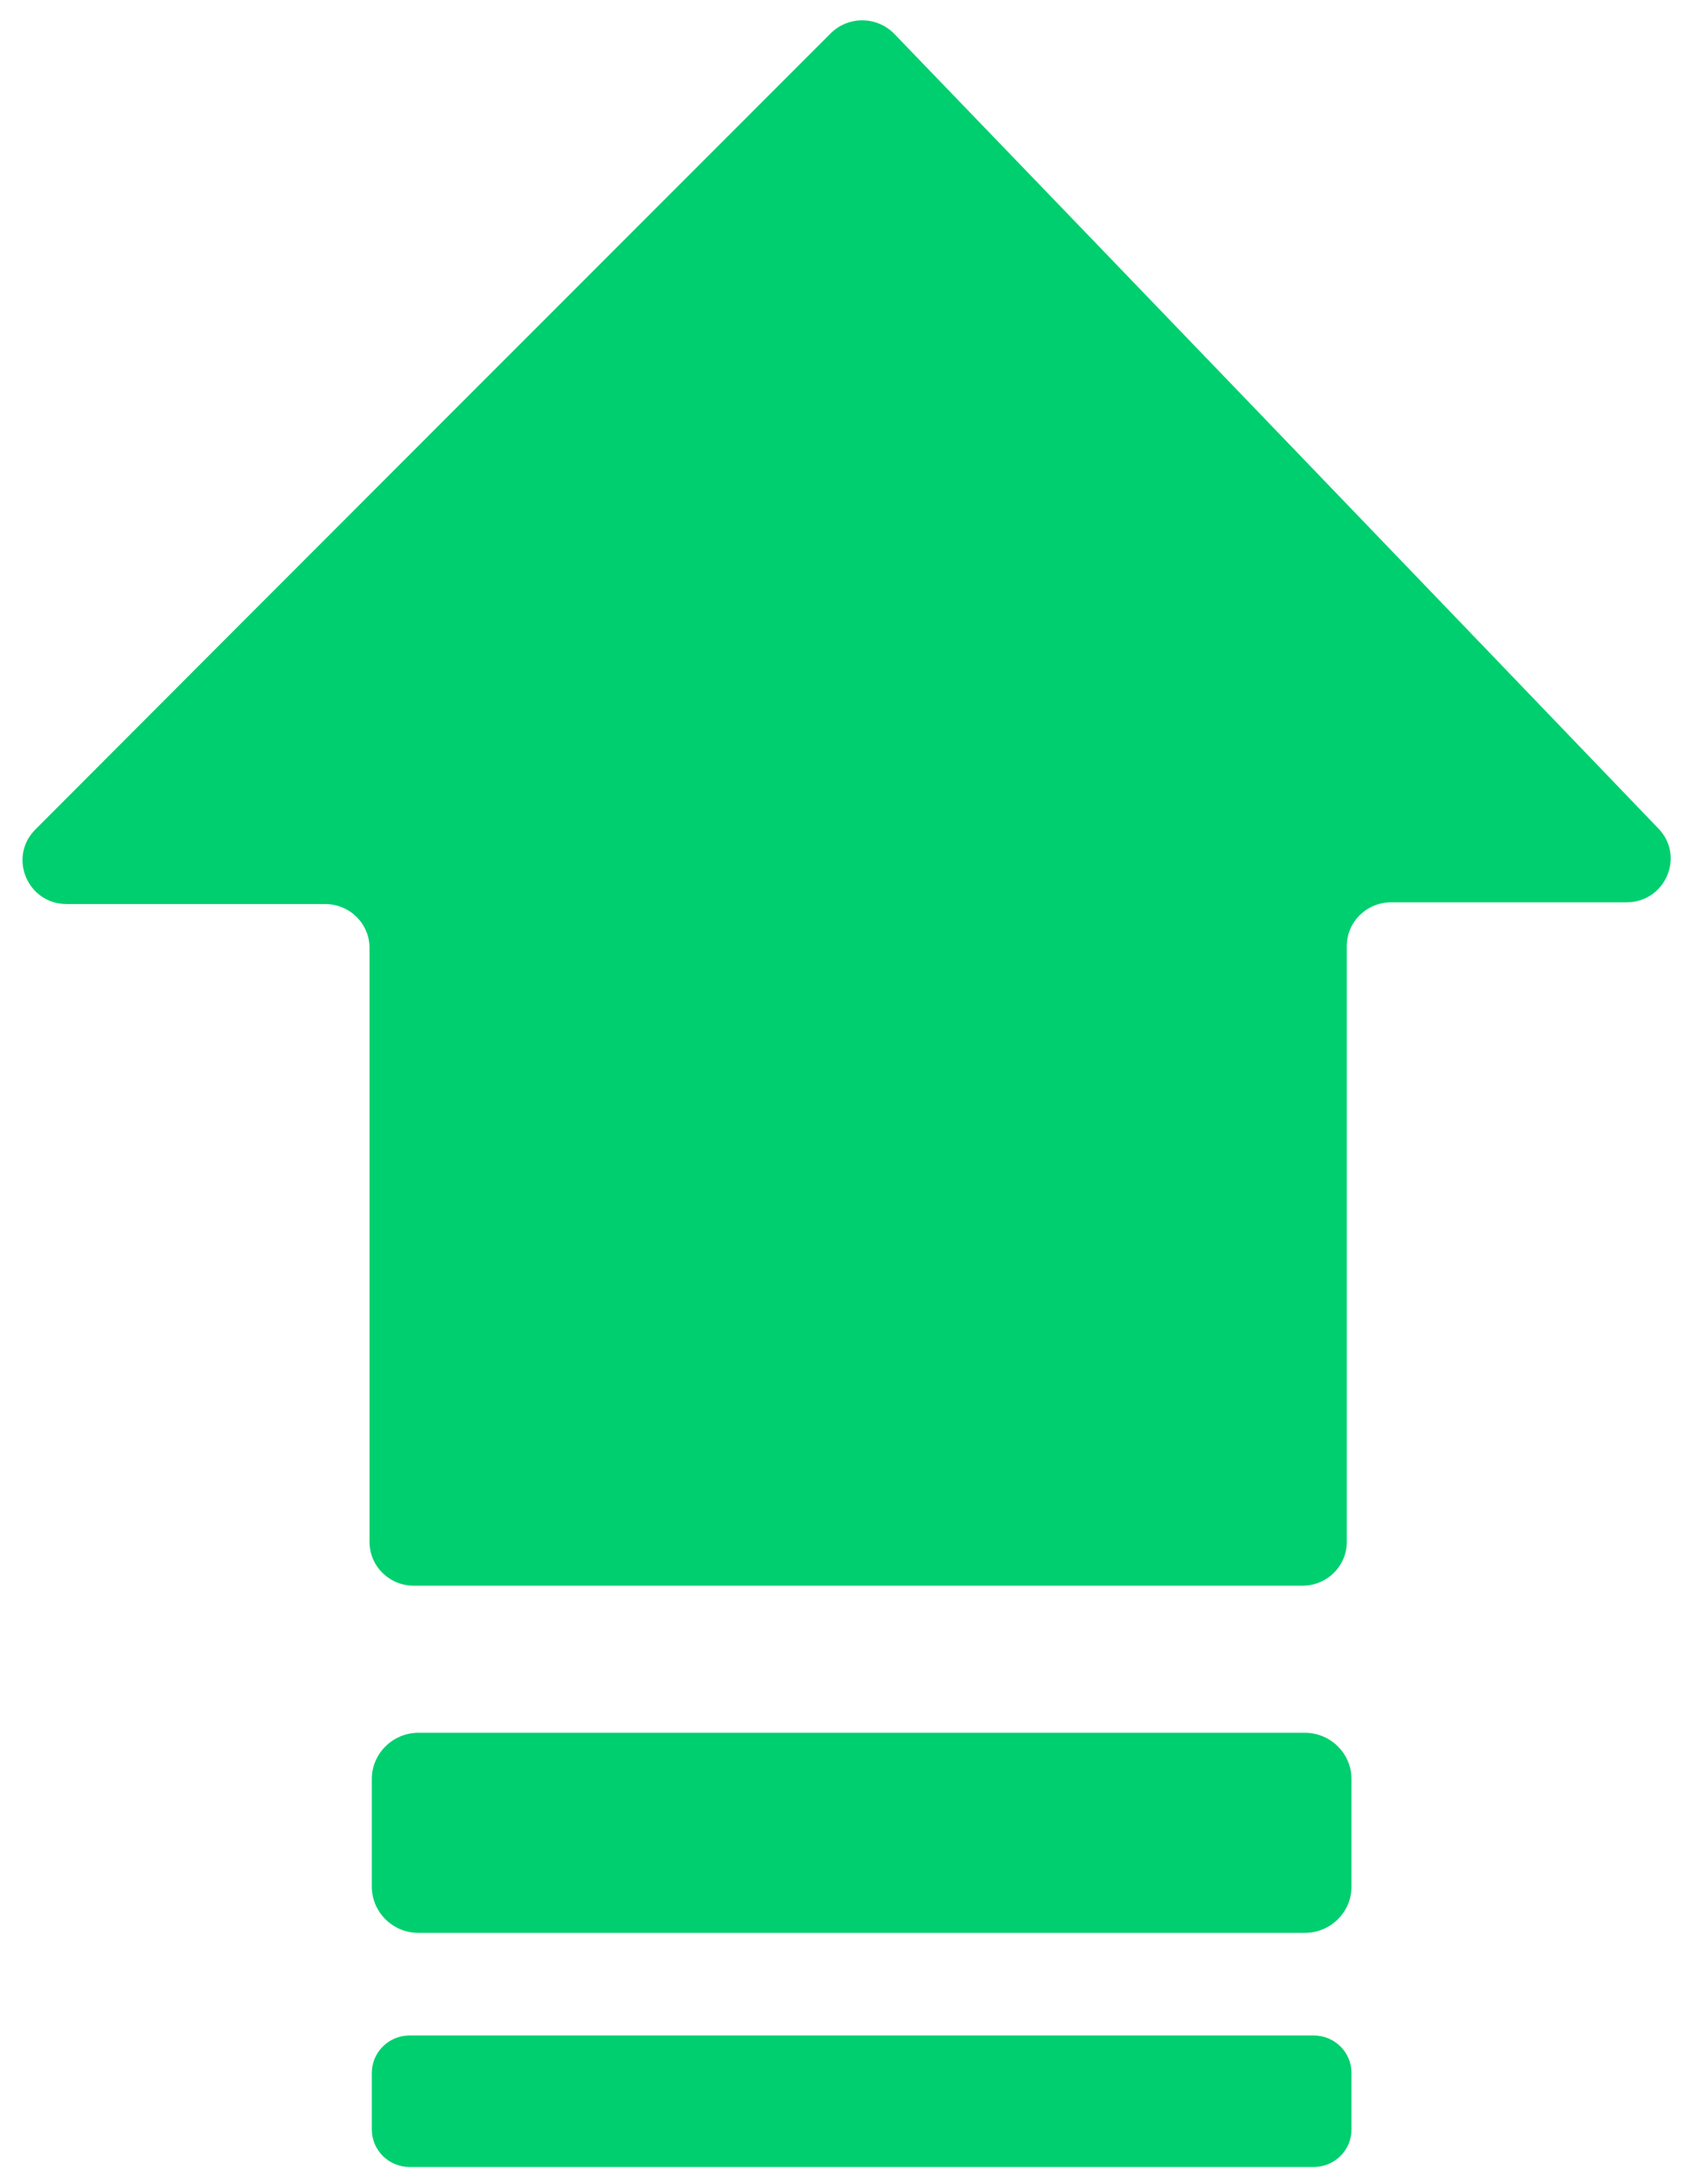
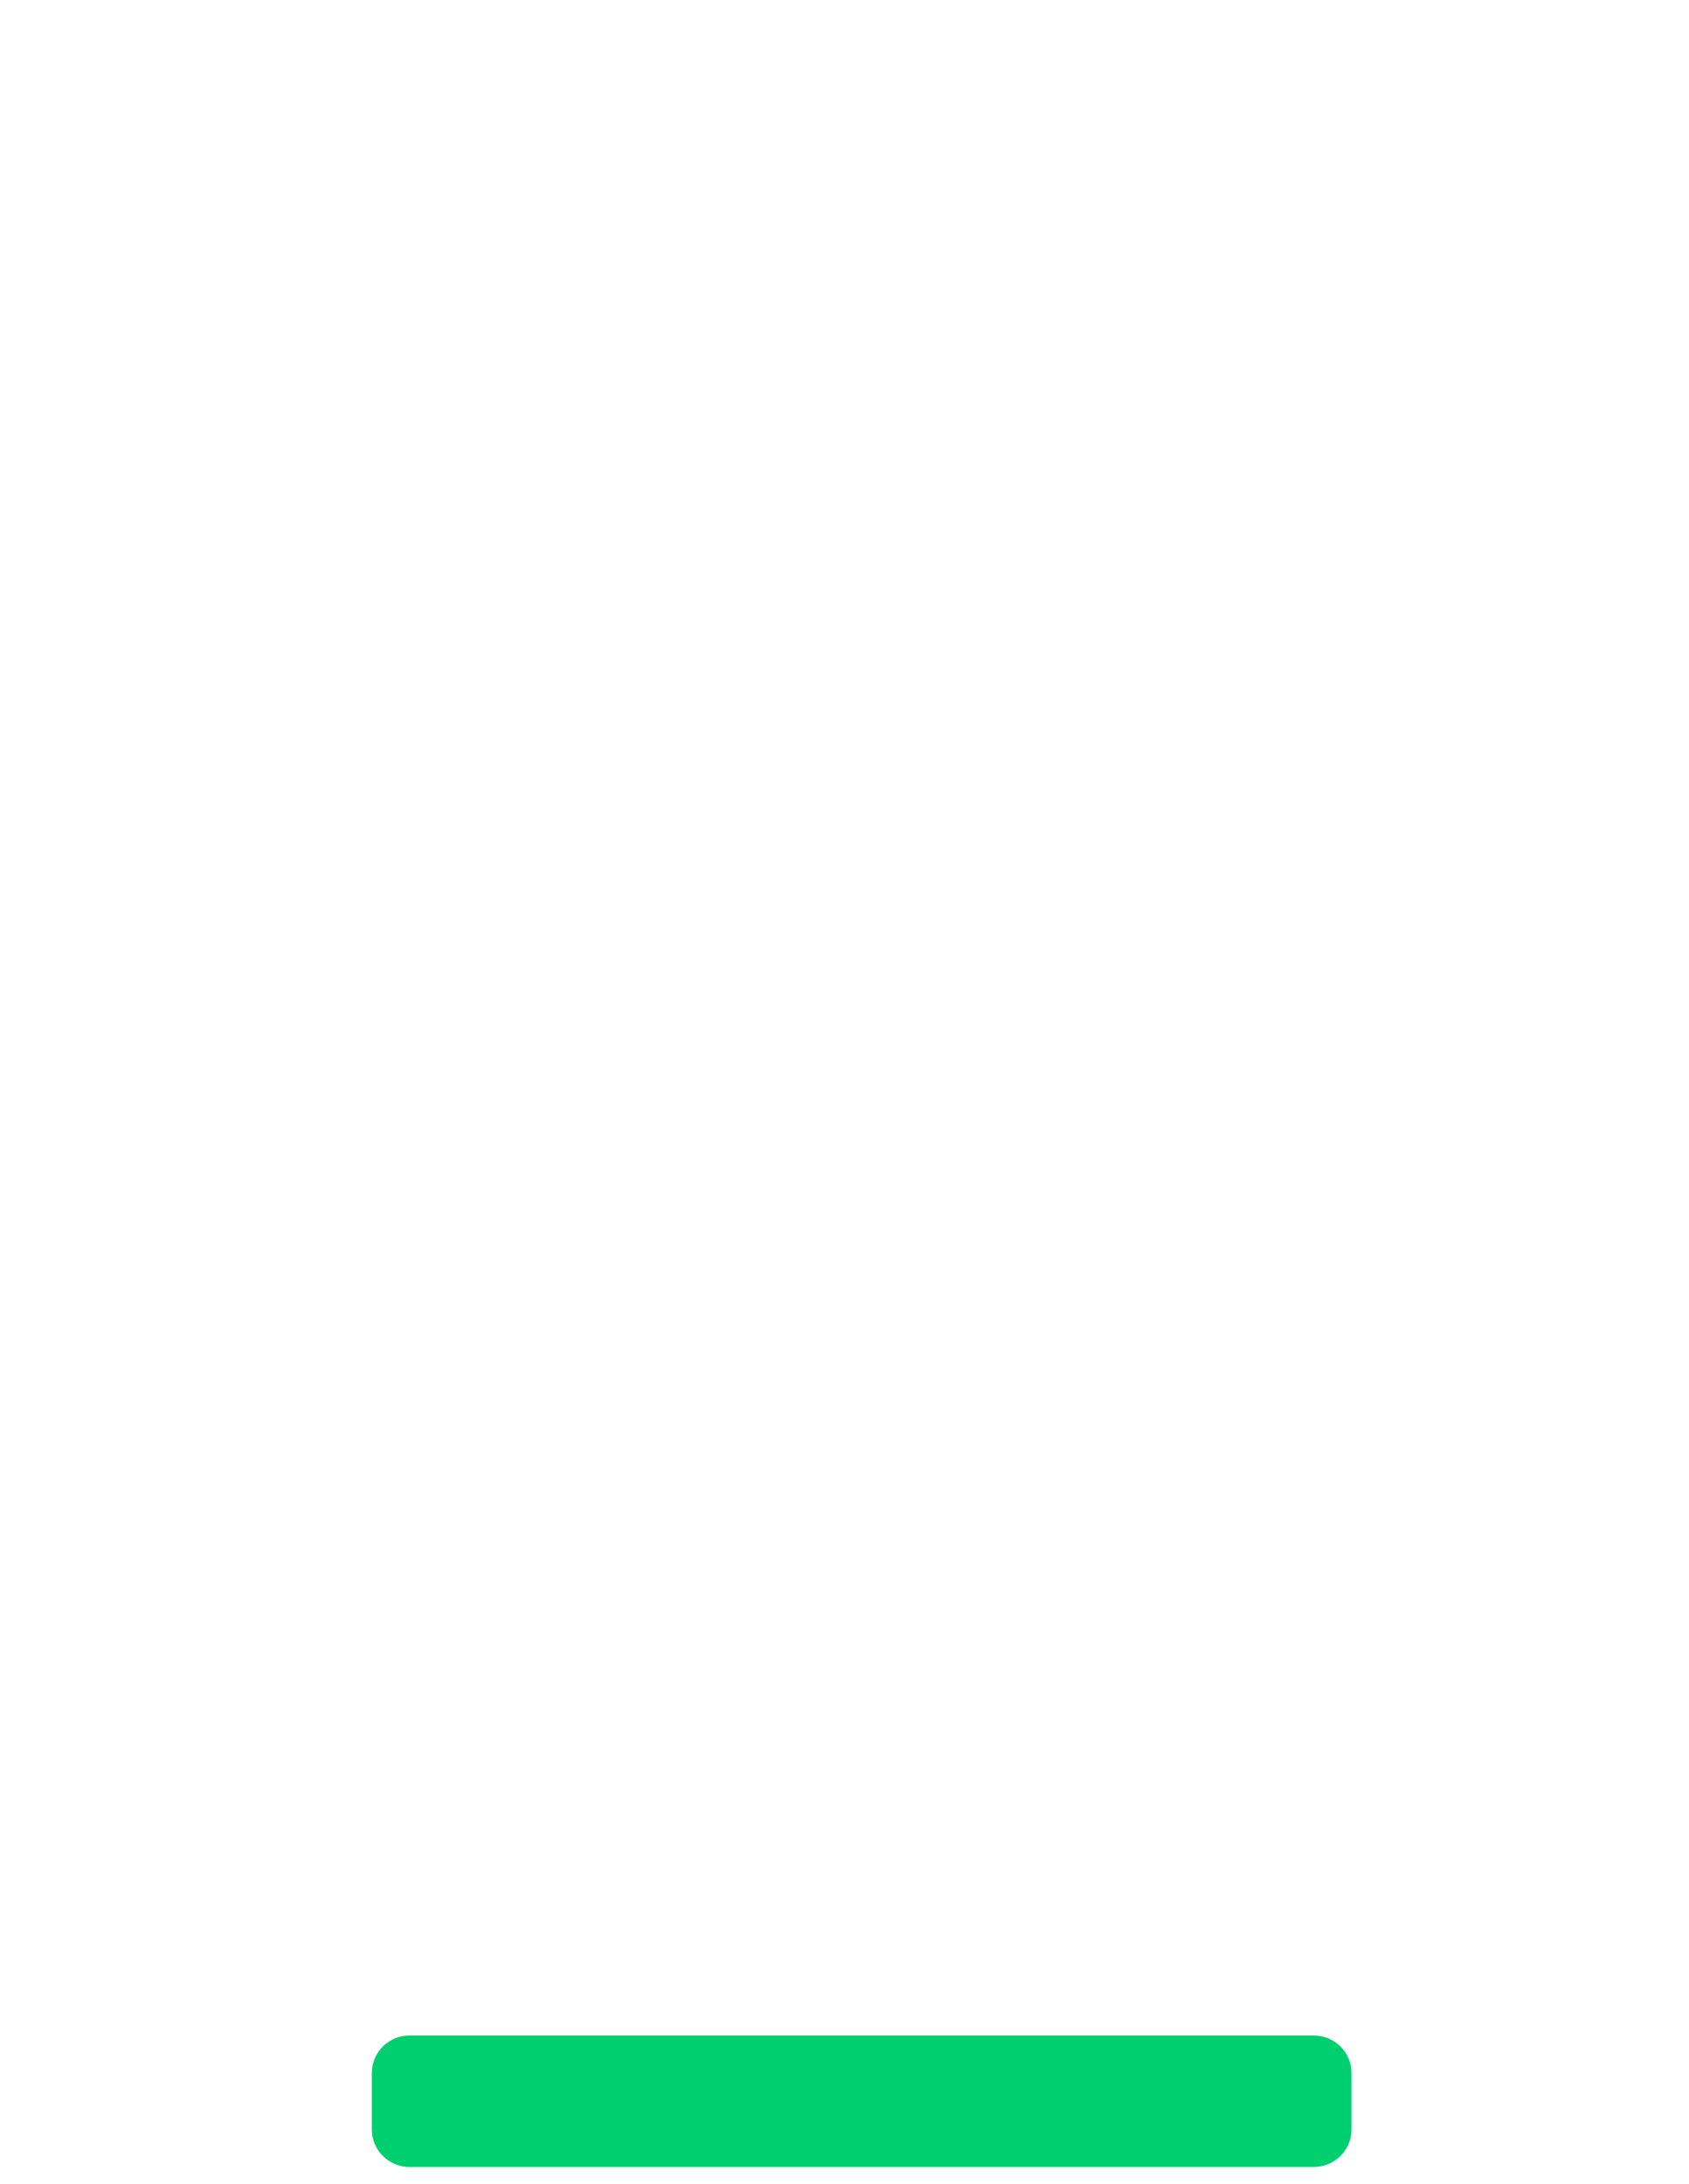
<svg xmlns="http://www.w3.org/2000/svg" width="41" height="53" viewBox="0 0 41 53" fill="none">
-   <path d="M7.895 21.941H1.618C0.67 21.941 0.19 20.808 0.854 20.136C7.329 13.642 13.734 7.245 20.167 0.807C20.591 0.387 21.284 0.387 21.708 0.821C27.886 7.231 34.036 13.628 40.257 20.108C40.907 20.78 40.427 21.899 39.48 21.899H33.768C33.174 21.899 32.693 22.375 32.693 22.963V37.421C32.693 38.009 32.212 38.484 31.619 38.484H10.044C9.45 38.484 8.97 38.009 8.97 37.421V23.005C8.97 22.417 8.489 21.941 7.895 21.941Z" fill="#00CF6F" />
-   <path d="M31.676 46.91H10.157C9.535 46.91 9.026 46.407 9.026 45.791V43.173C9.026 42.558 9.535 42.054 10.157 42.054H31.676C32.298 42.054 32.807 42.558 32.807 43.173V45.791C32.807 46.407 32.298 46.91 31.676 46.91Z" fill="#00CF6F" />
  <path d="M31.888 52.592H9.945C9.436 52.592 9.026 52.186 9.026 51.682V50.31C9.026 49.806 9.436 49.4 9.945 49.4H31.888C32.397 49.4 32.807 49.806 32.807 50.31V51.682C32.807 52.186 32.397 52.592 31.888 52.592Z" fill="#00CF6F" />
</svg>